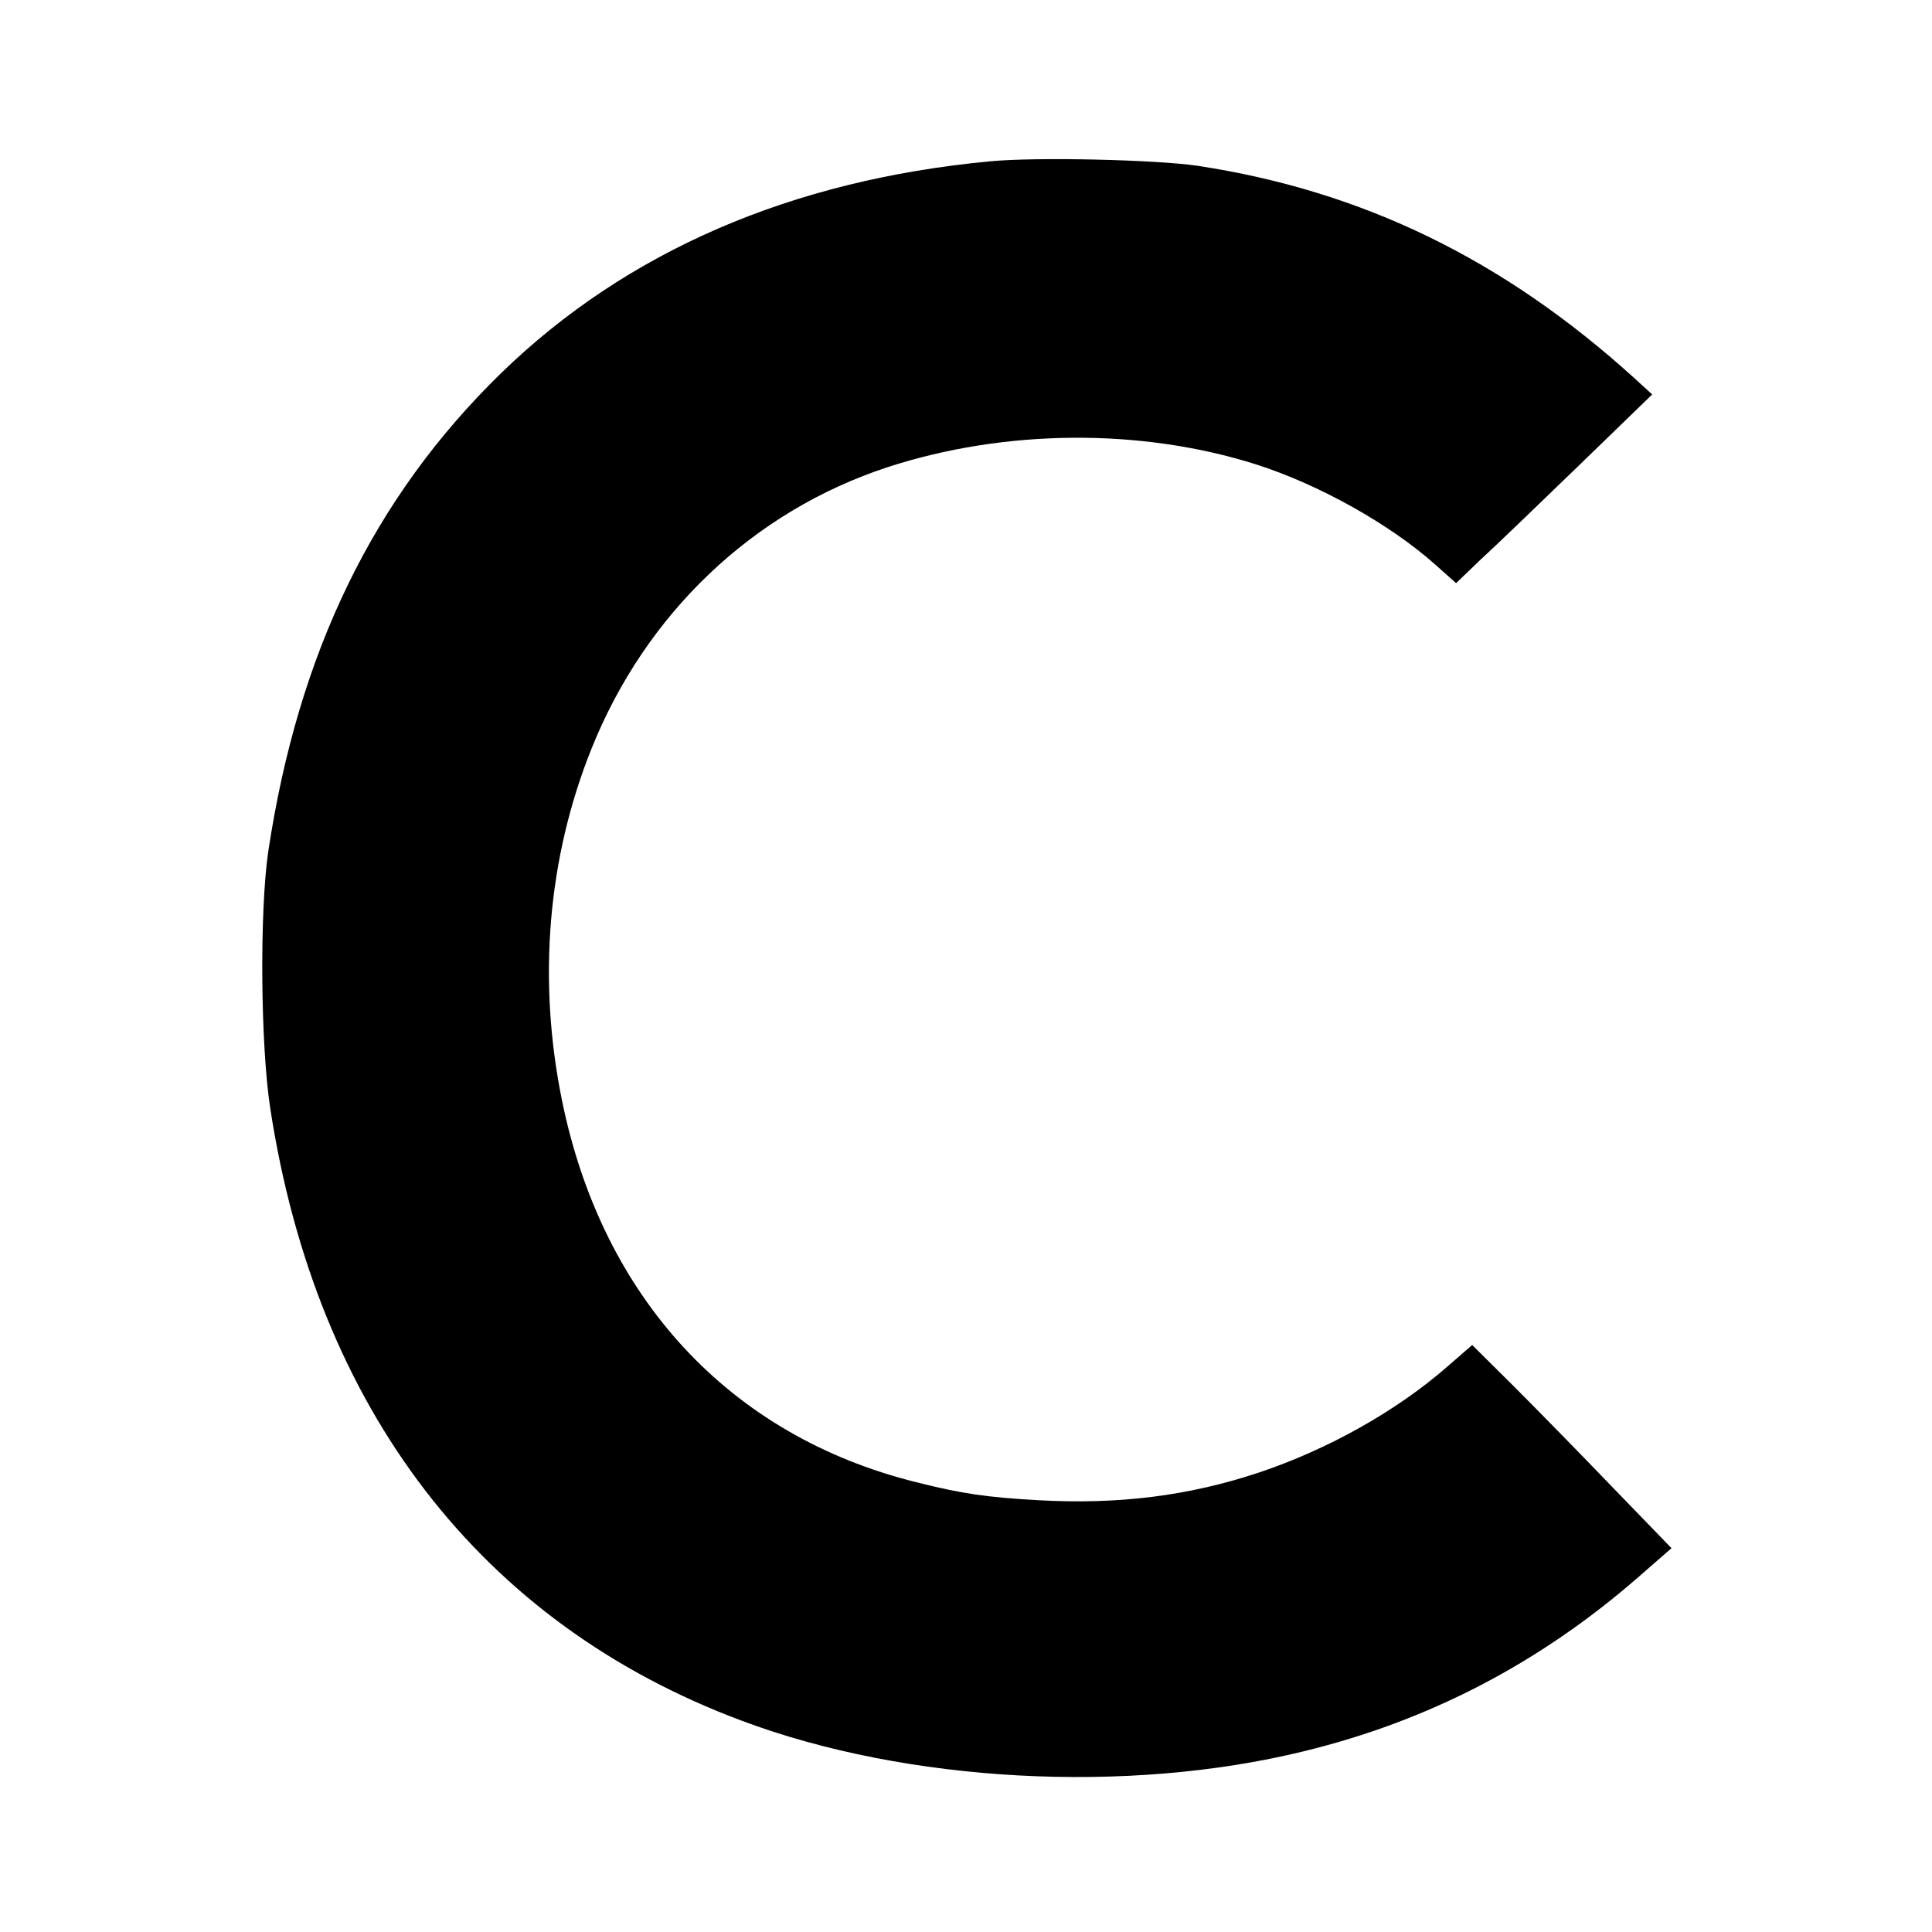
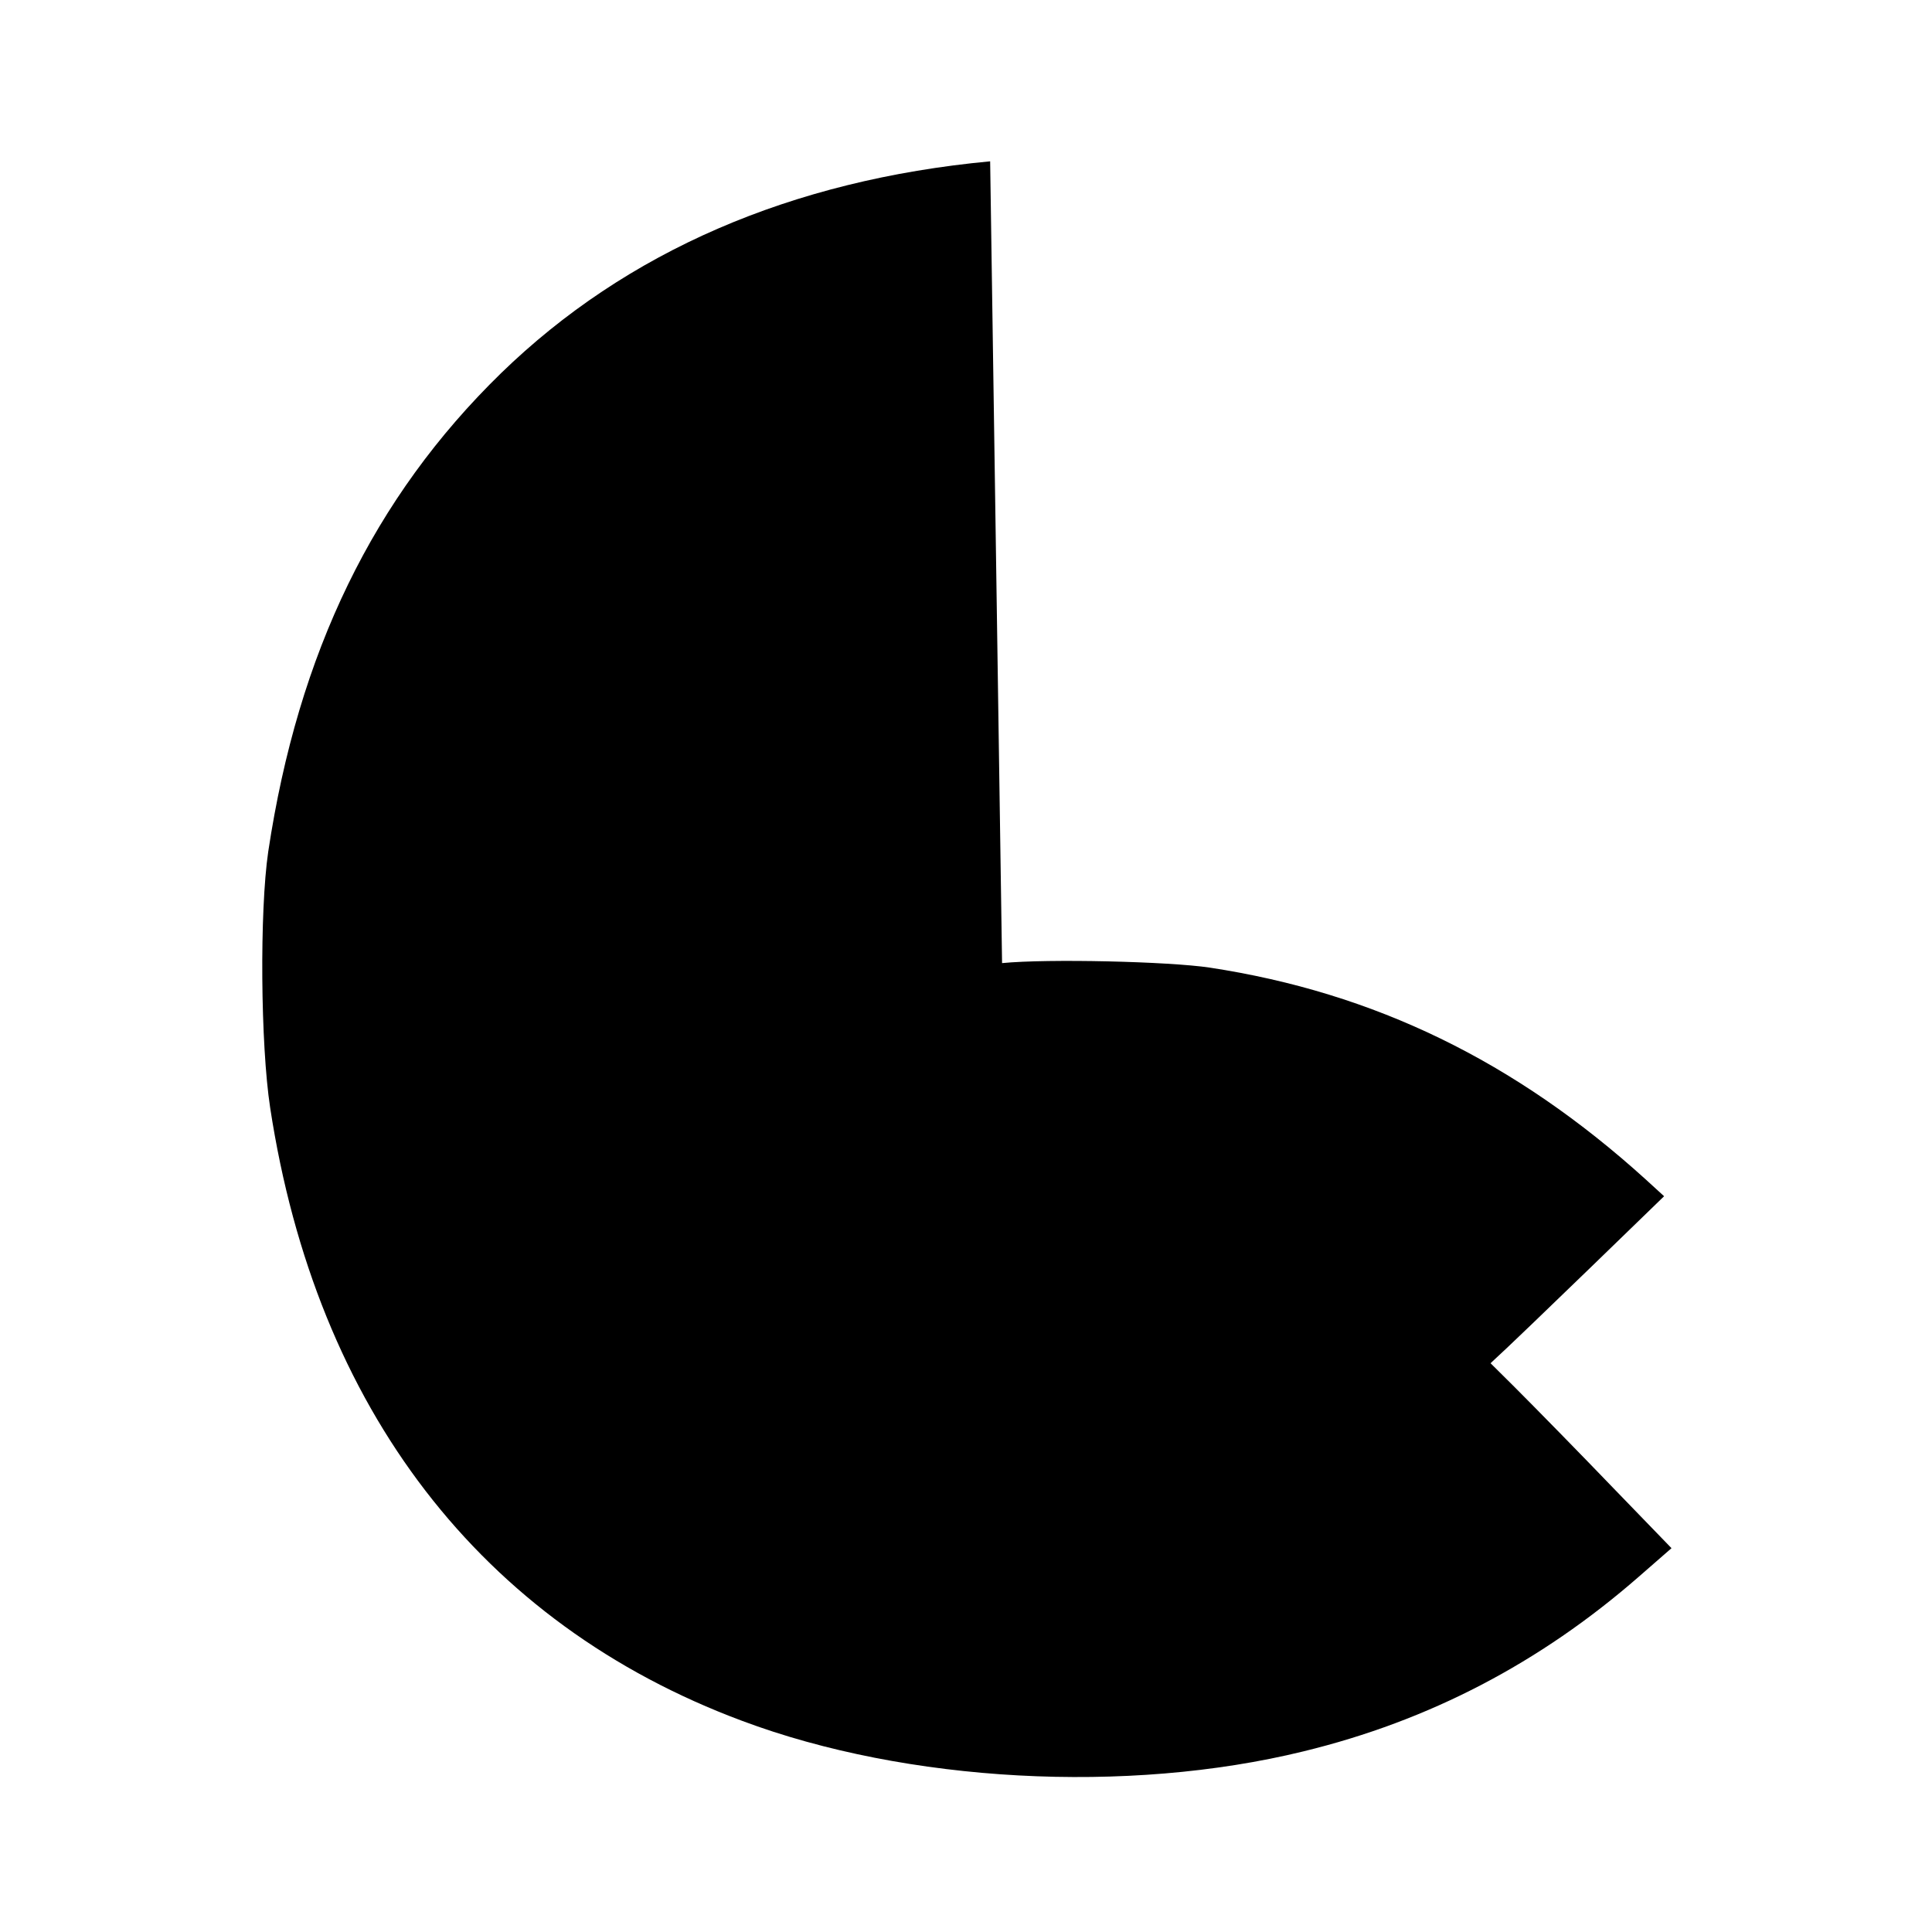
<svg xmlns="http://www.w3.org/2000/svg" version="1.0" width="600pt" height="600pt" viewBox="0 0 600 600" preserveAspectRatio="xMidYMid meet">
  <g transform="translate(0,600) scale(0.1,-0.1)" fill="#000000" stroke="none">
-     <path d="M3075 5499 c-618 -58 -1130 -280 -1519 -658 -396 -386 -630 -868 -723 -1486 -27 -184 -24 -599 6 -795 143 -936 655 -1602 1465 -1904 512 -192 1197 -229 1744 -95 391 95 735 275 1041 542 l102 89 -180 186 c-99 103 -238 245 -309 316 l-130 129 -77 -67 c-158 -138 -370 -257 -585 -329 -219 -73 -438 -100 -686 -86 -160 9 -236 20 -379 56 -579 144 -975 572 -1100 1187 -76 375 -44 752 92 1091 169 421 502 737 919 874 365 119 787 122 1144 9 195 -62 417 -186 558 -312 l64 -57 76 73 c43 39 180 171 305 292 l228 221 -58 53 c-404 366 -841 579 -1353 657 -127 19 -502 28 -645 14z" />
+     <path d="M3075 5499 c-618 -58 -1130 -280 -1519 -658 -396 -386 -630 -868 -723 -1486 -27 -184 -24 -599 6 -795 143 -936 655 -1602 1465 -1904 512 -192 1197 -229 1744 -95 391 95 735 275 1041 542 l102 89 -180 186 c-99 103 -238 245 -309 316 l-130 129 -77 -67 l64 -57 76 73 c43 39 180 171 305 292 l228 221 -58 53 c-404 366 -841 579 -1353 657 -127 19 -502 28 -645 14z" />
  </g>
</svg>